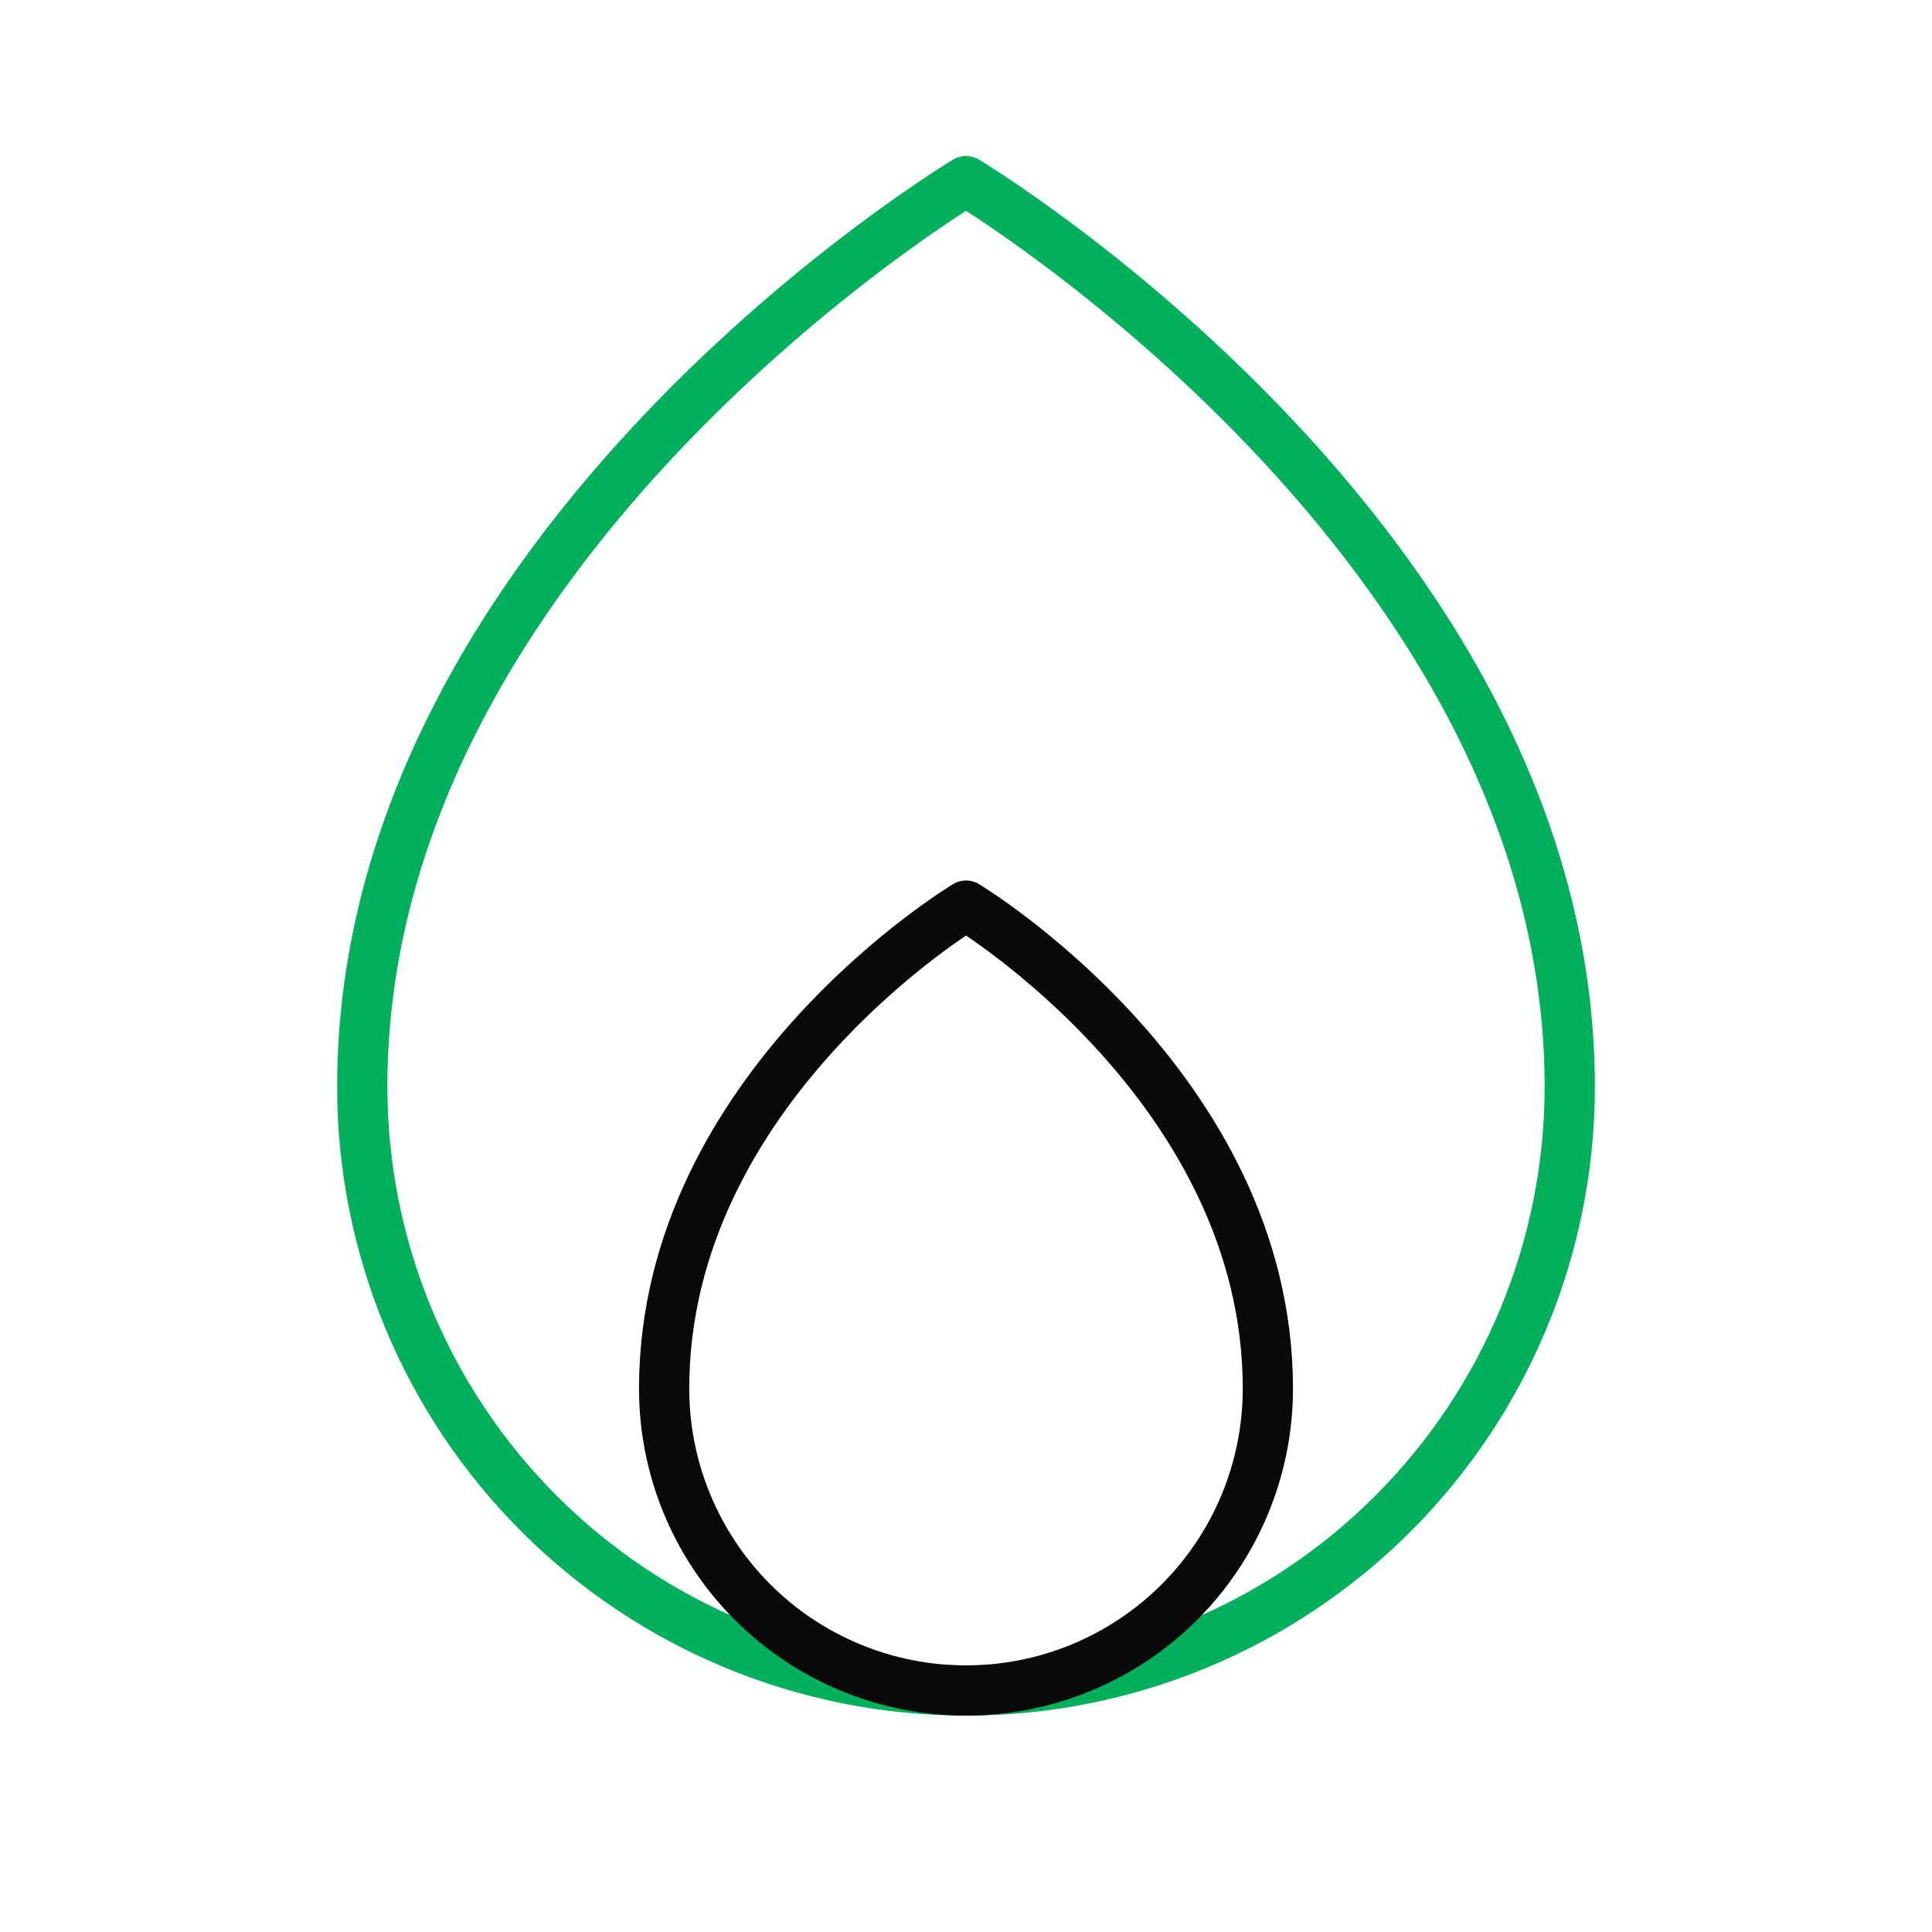
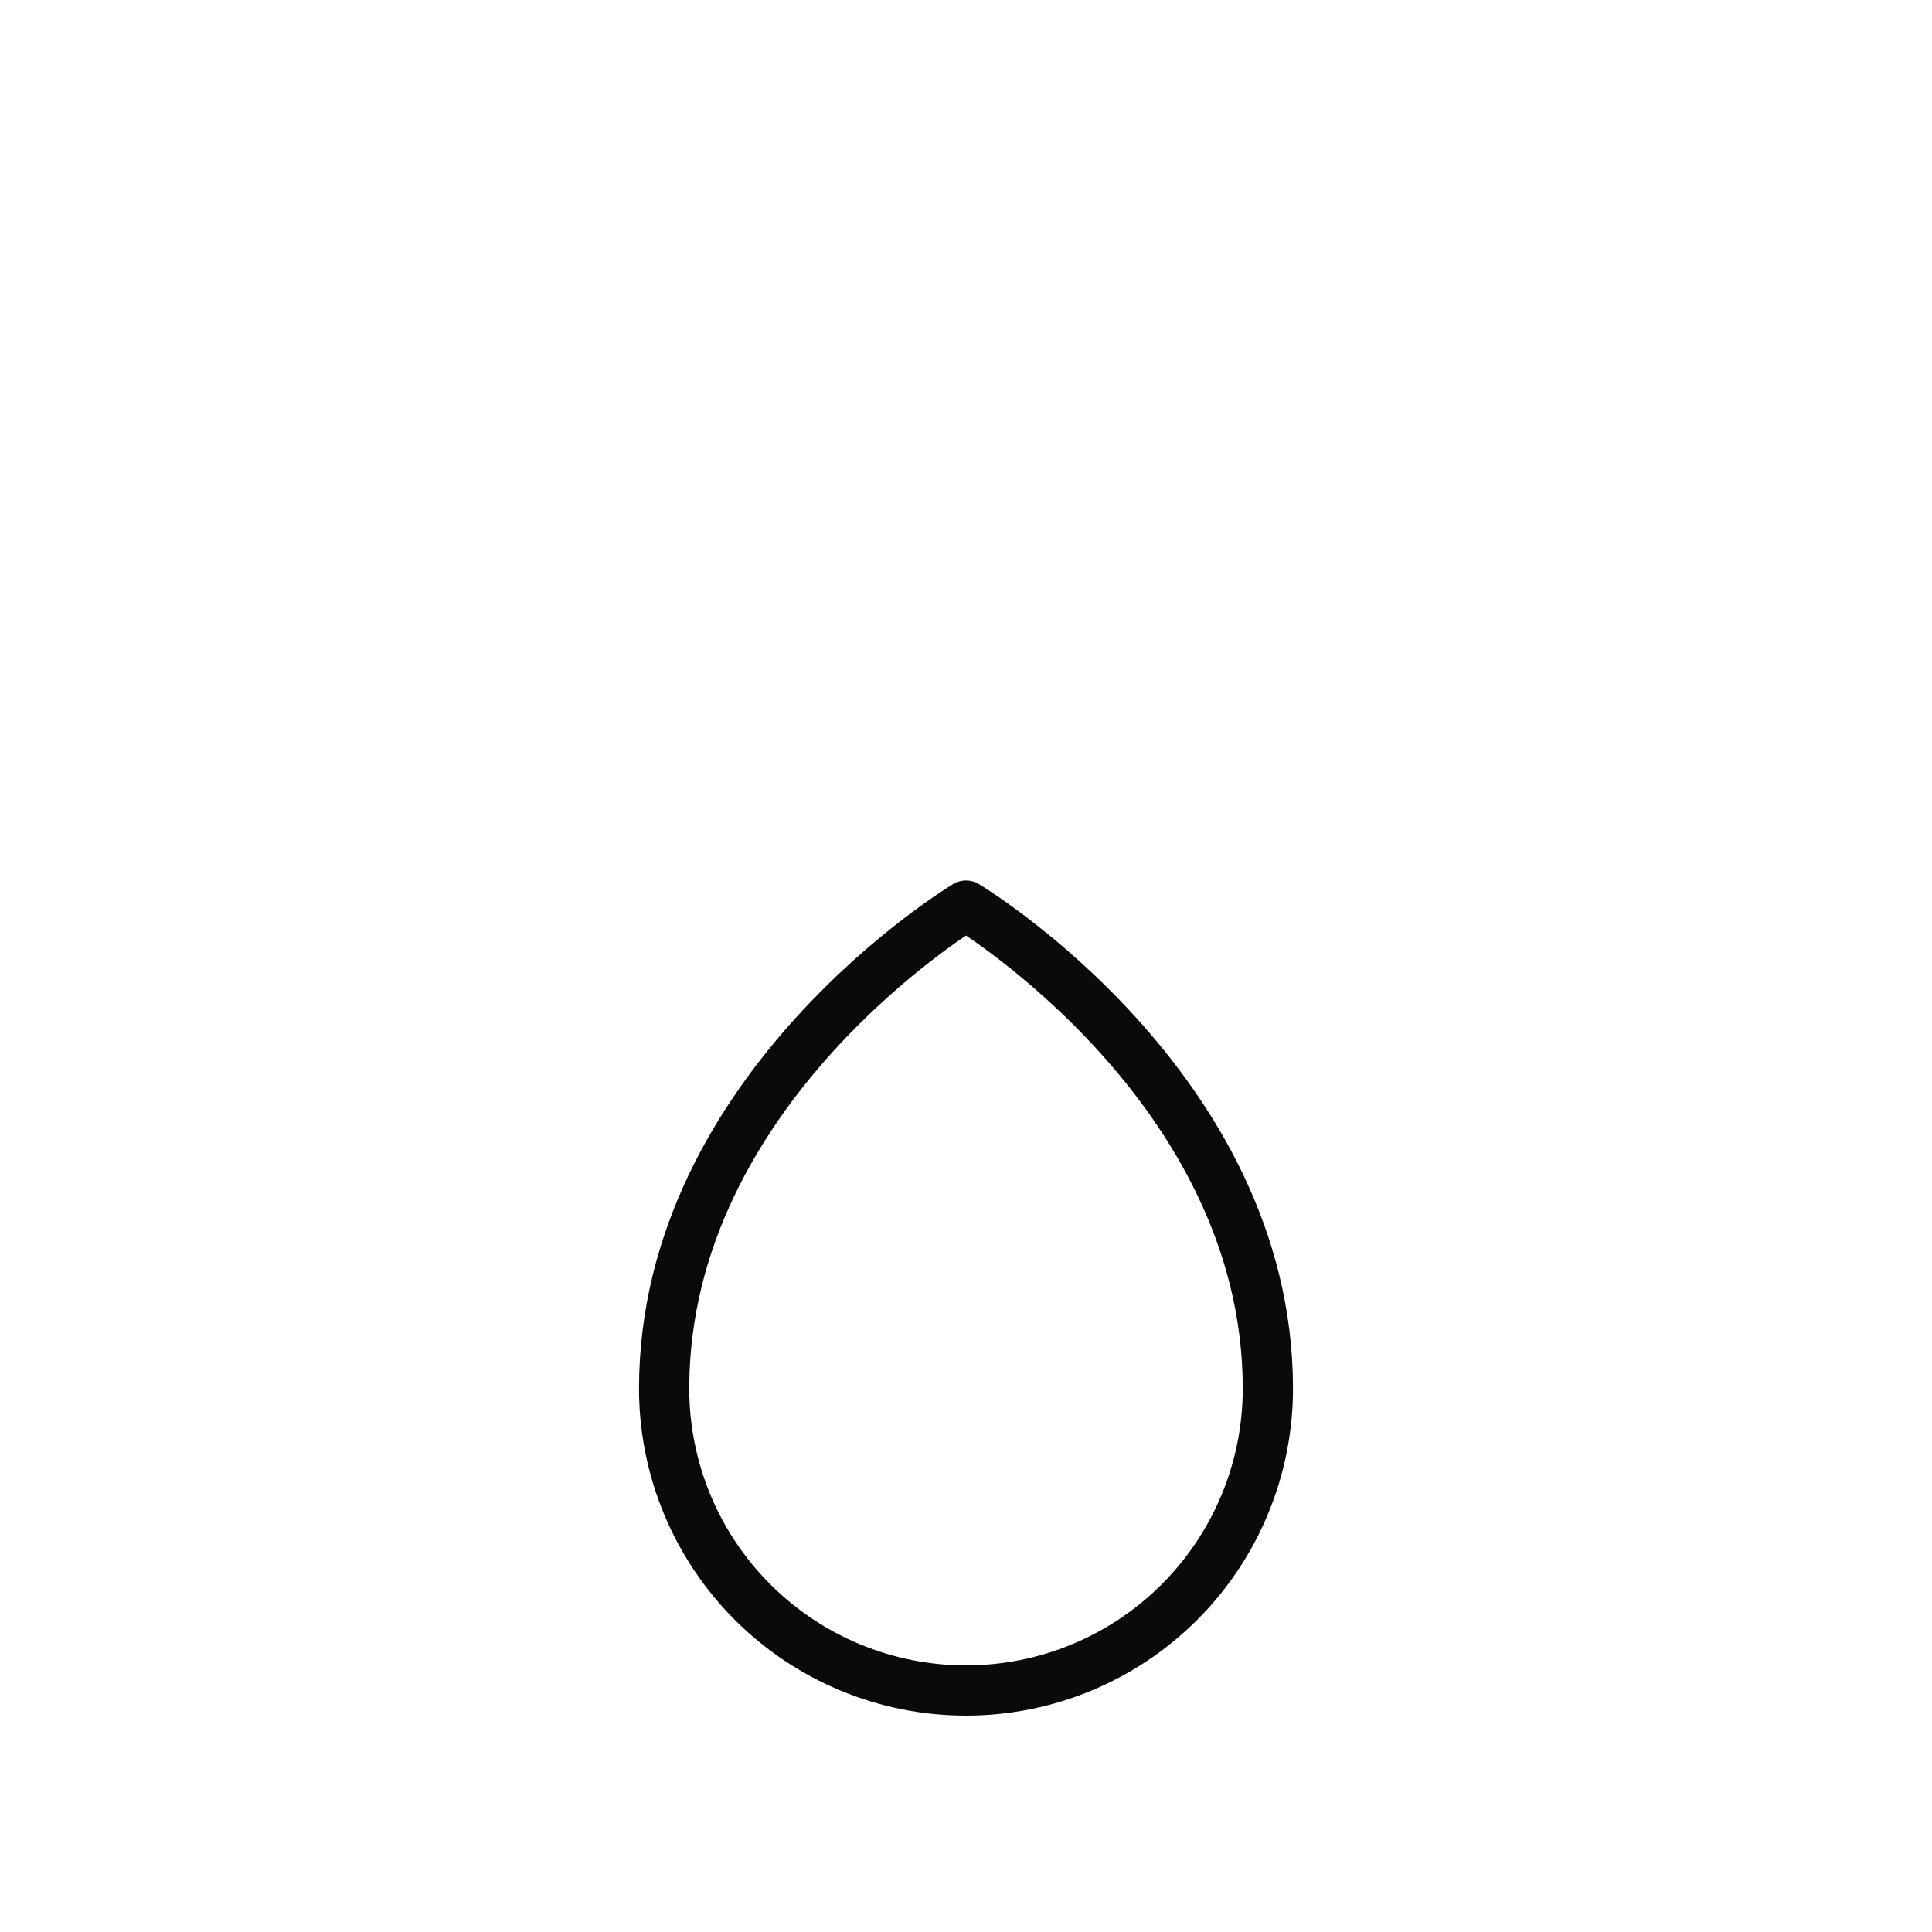
<svg xmlns="http://www.w3.org/2000/svg" width="500" height="500" viewBox="0 0 500 500" fill="none">
-   <path d="M406.25 281.25C406.25 140.625 250 46.875 250 46.875C250 46.875 93.75 140.625 93.75 281.25C93.75 322.69 110.212 362.433 139.515 391.735C168.817 421.038 208.56 437.5 250 437.5C291.44 437.5 331.183 421.038 360.485 391.735C389.788 362.433 406.25 322.69 406.25 281.25Z" stroke="#00B05A" stroke-width="13" stroke-linecap="round" stroke-linejoin="round" />
  <path d="M171.875 359.375C171.875 380.095 180.106 399.966 194.757 414.618C209.409 429.269 229.28 437.5 250 437.5C270.72 437.5 290.591 429.269 305.243 414.618C319.894 399.966 328.125 380.095 328.125 359.375C328.125 281.25 250 234.375 250 234.375C250 234.375 171.875 281.25 171.875 359.375Z" stroke="#0A0A0A" stroke-width="13" stroke-linecap="round" stroke-linejoin="round" />
</svg>